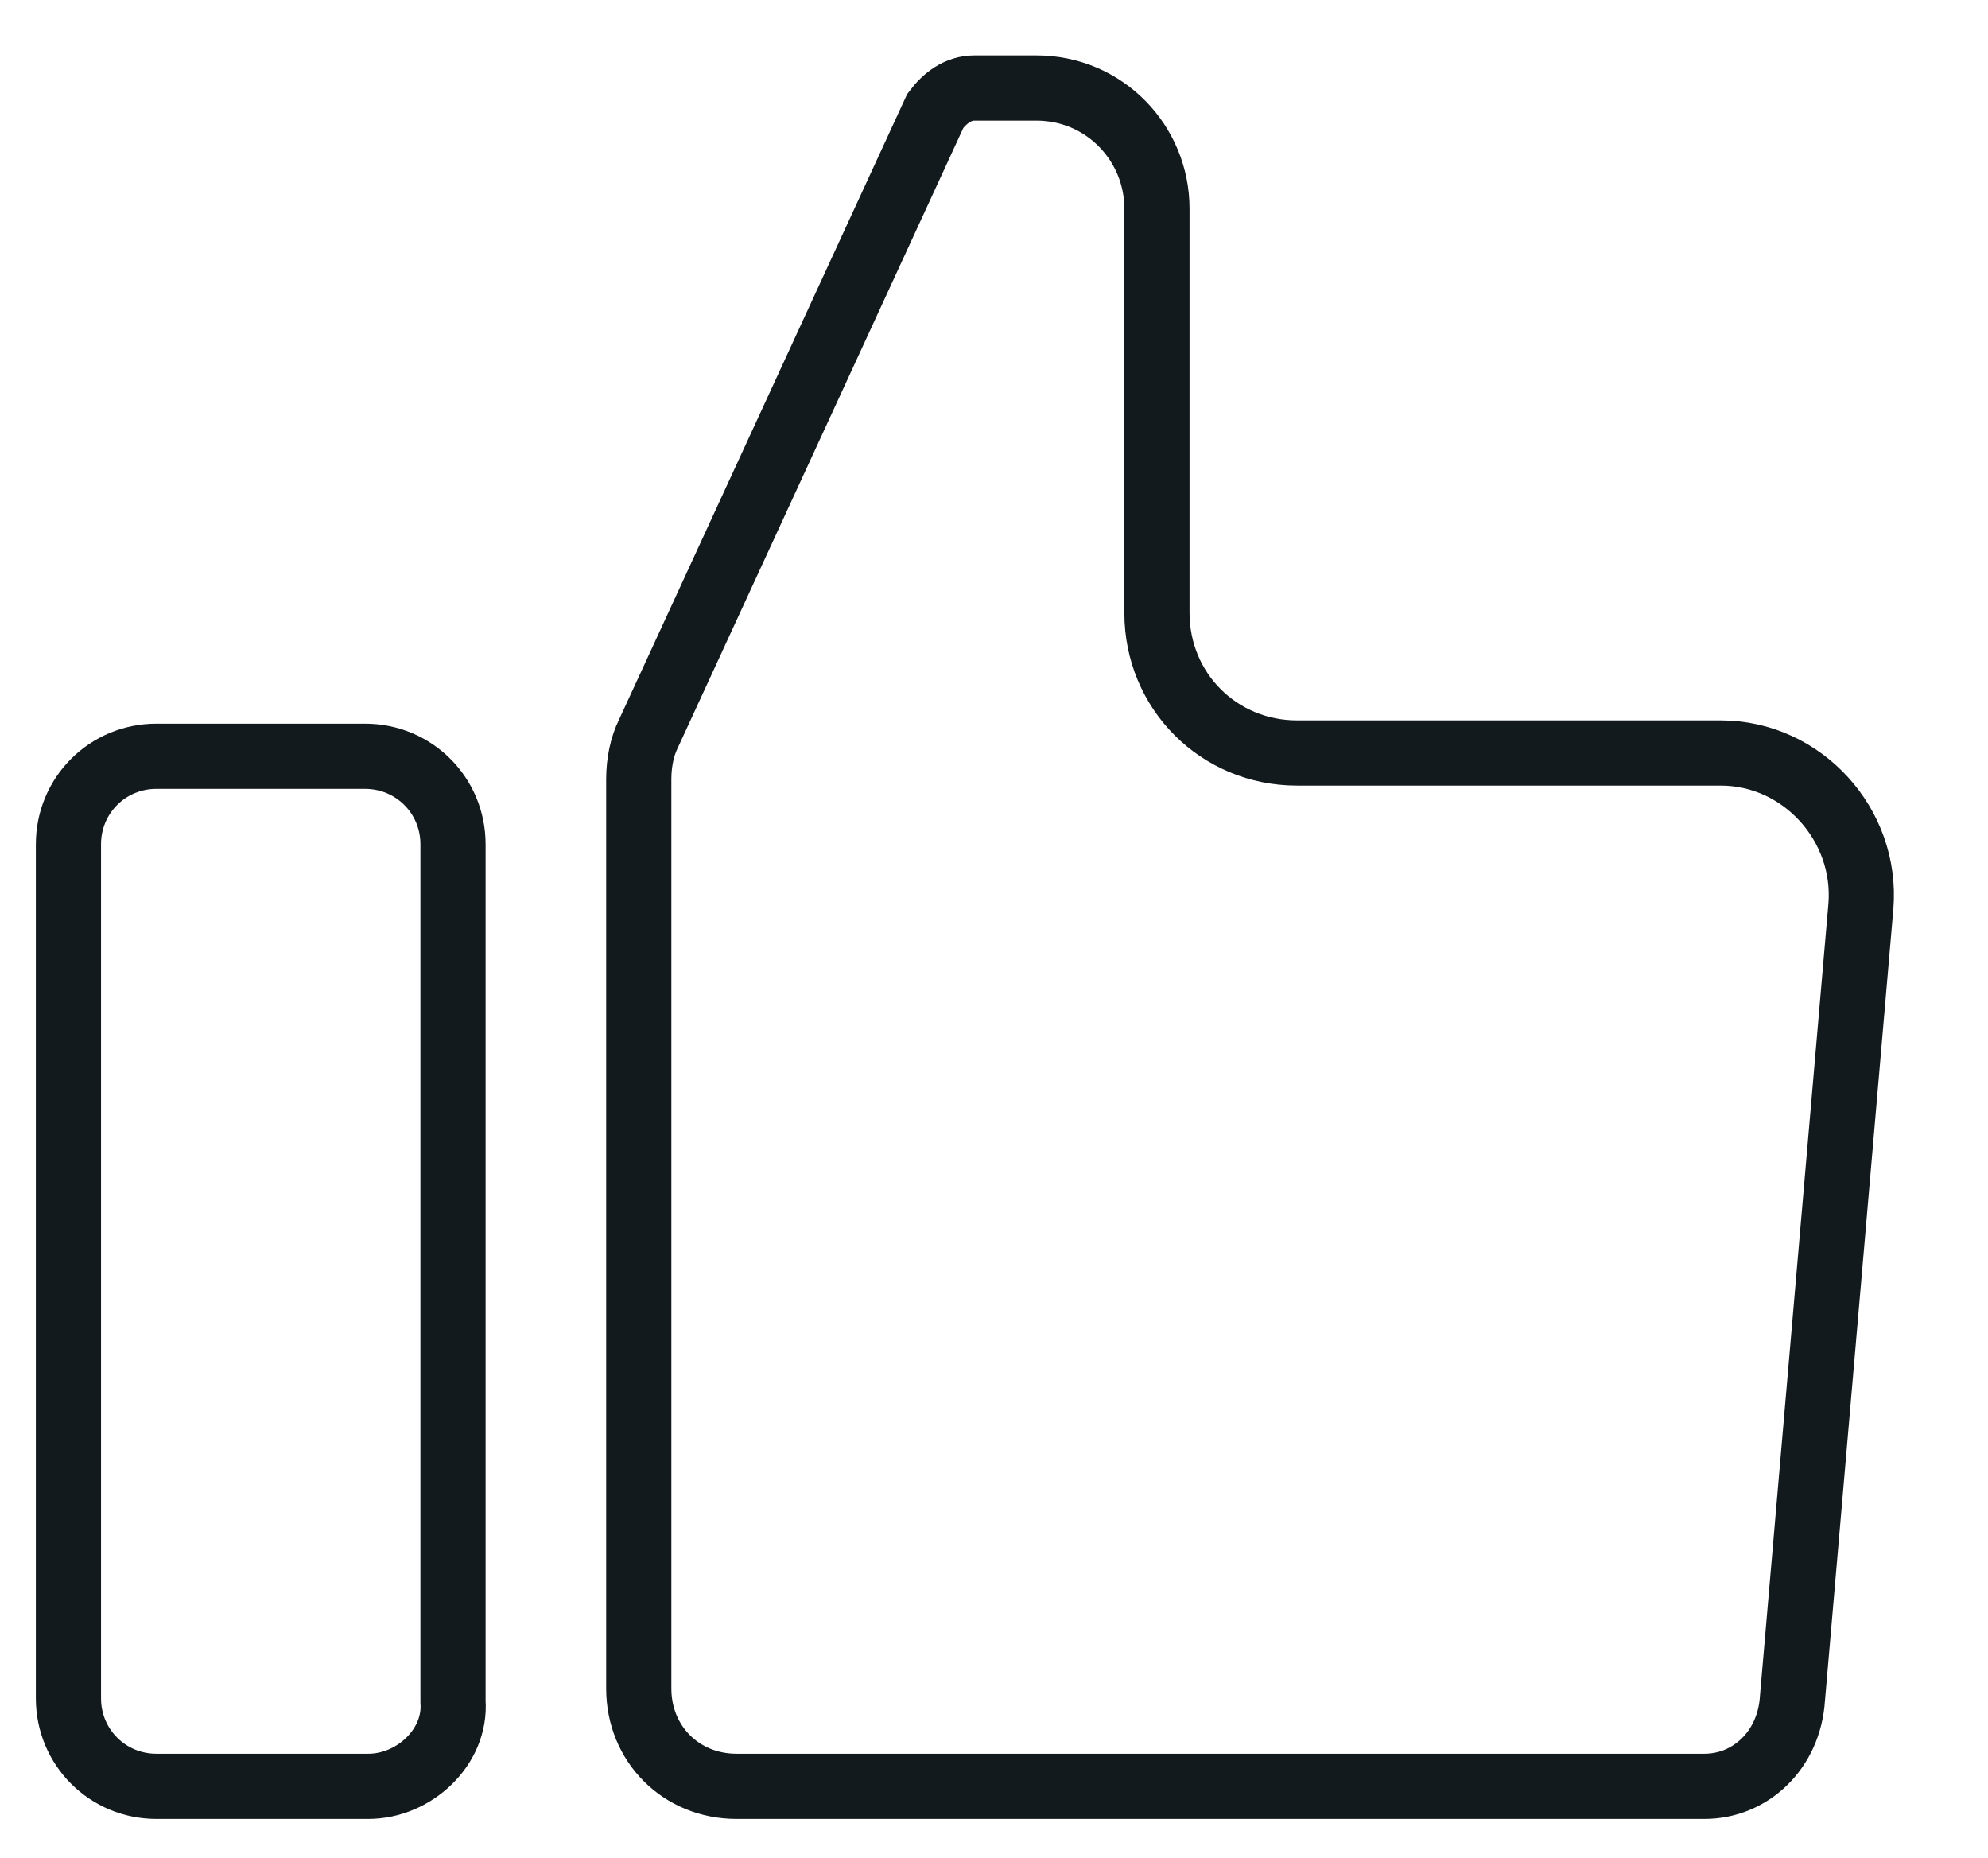
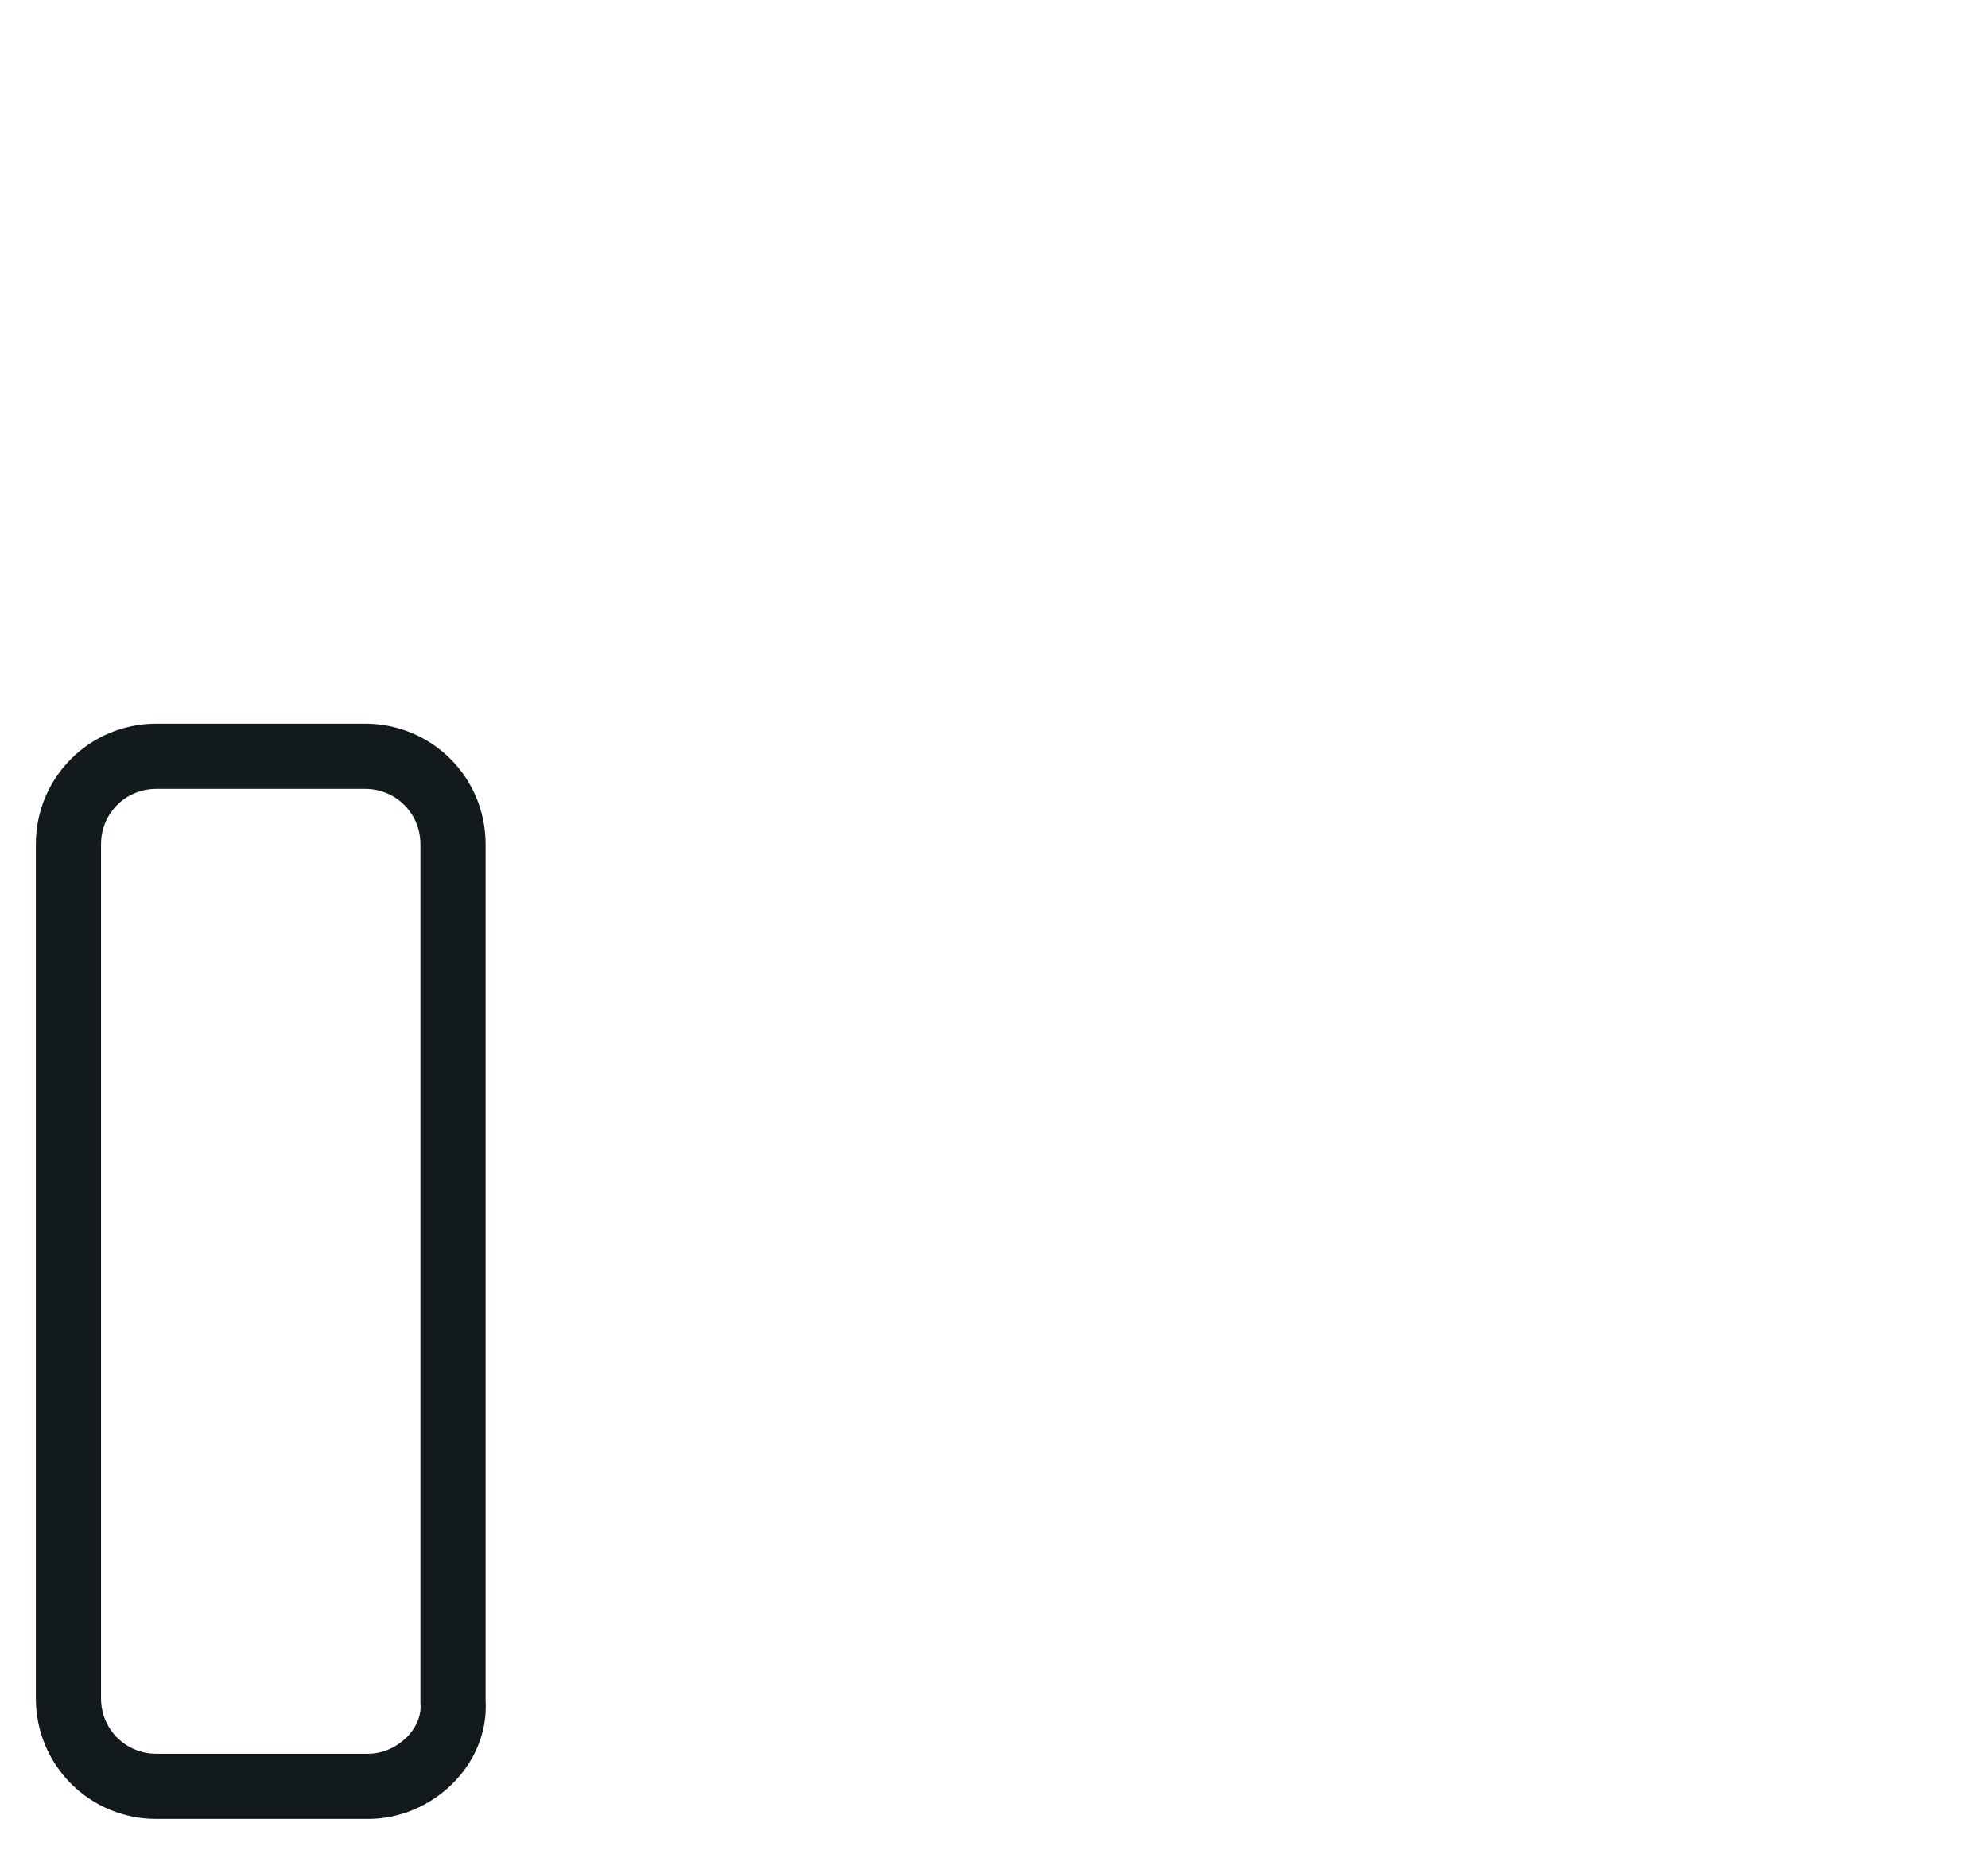
<svg xmlns="http://www.w3.org/2000/svg" version="1.1" id="Layer_1" x="0px" y="0px" viewBox="0 0 61 57" style="enable-background:new 0 0 61 57;" xml:space="preserve">
  <style type="text/css">
	.st0{fill:none;stroke:#131A1D;stroke-width:2;stroke-linecap:round;stroke-miterlimit:10;}
</style>
  <path class="st0" d="M11.3,54.8H4.8c-1.5,0-2.7-1.2-2.7-2.7V25.9c0-1.5,1.2-2.7,2.7-2.7h6.4c1.5,0,2.7,1.2,2.7,2.7v26.3  C14,53.6,12.7,54.8,11.3,54.8z" />
-   <path class="st0" d="M52.3,54.8H22.6c-1.7,0-3-1.3-3-3V23.9c0-0.5,0.1-1,0.3-1.4l8.8-19.1C29,3,29.4,2.7,29.9,2.7h1.9  c2.1,0,3.7,1.7,3.7,3.7l0,12.4c0,2.4,1.9,4.3,4.3,4.3h13c2.5,0,4.5,2.2,4.3,4.7l-2.1,24.3C54.9,53.7,53.7,54.8,52.3,54.8z" />
</svg>